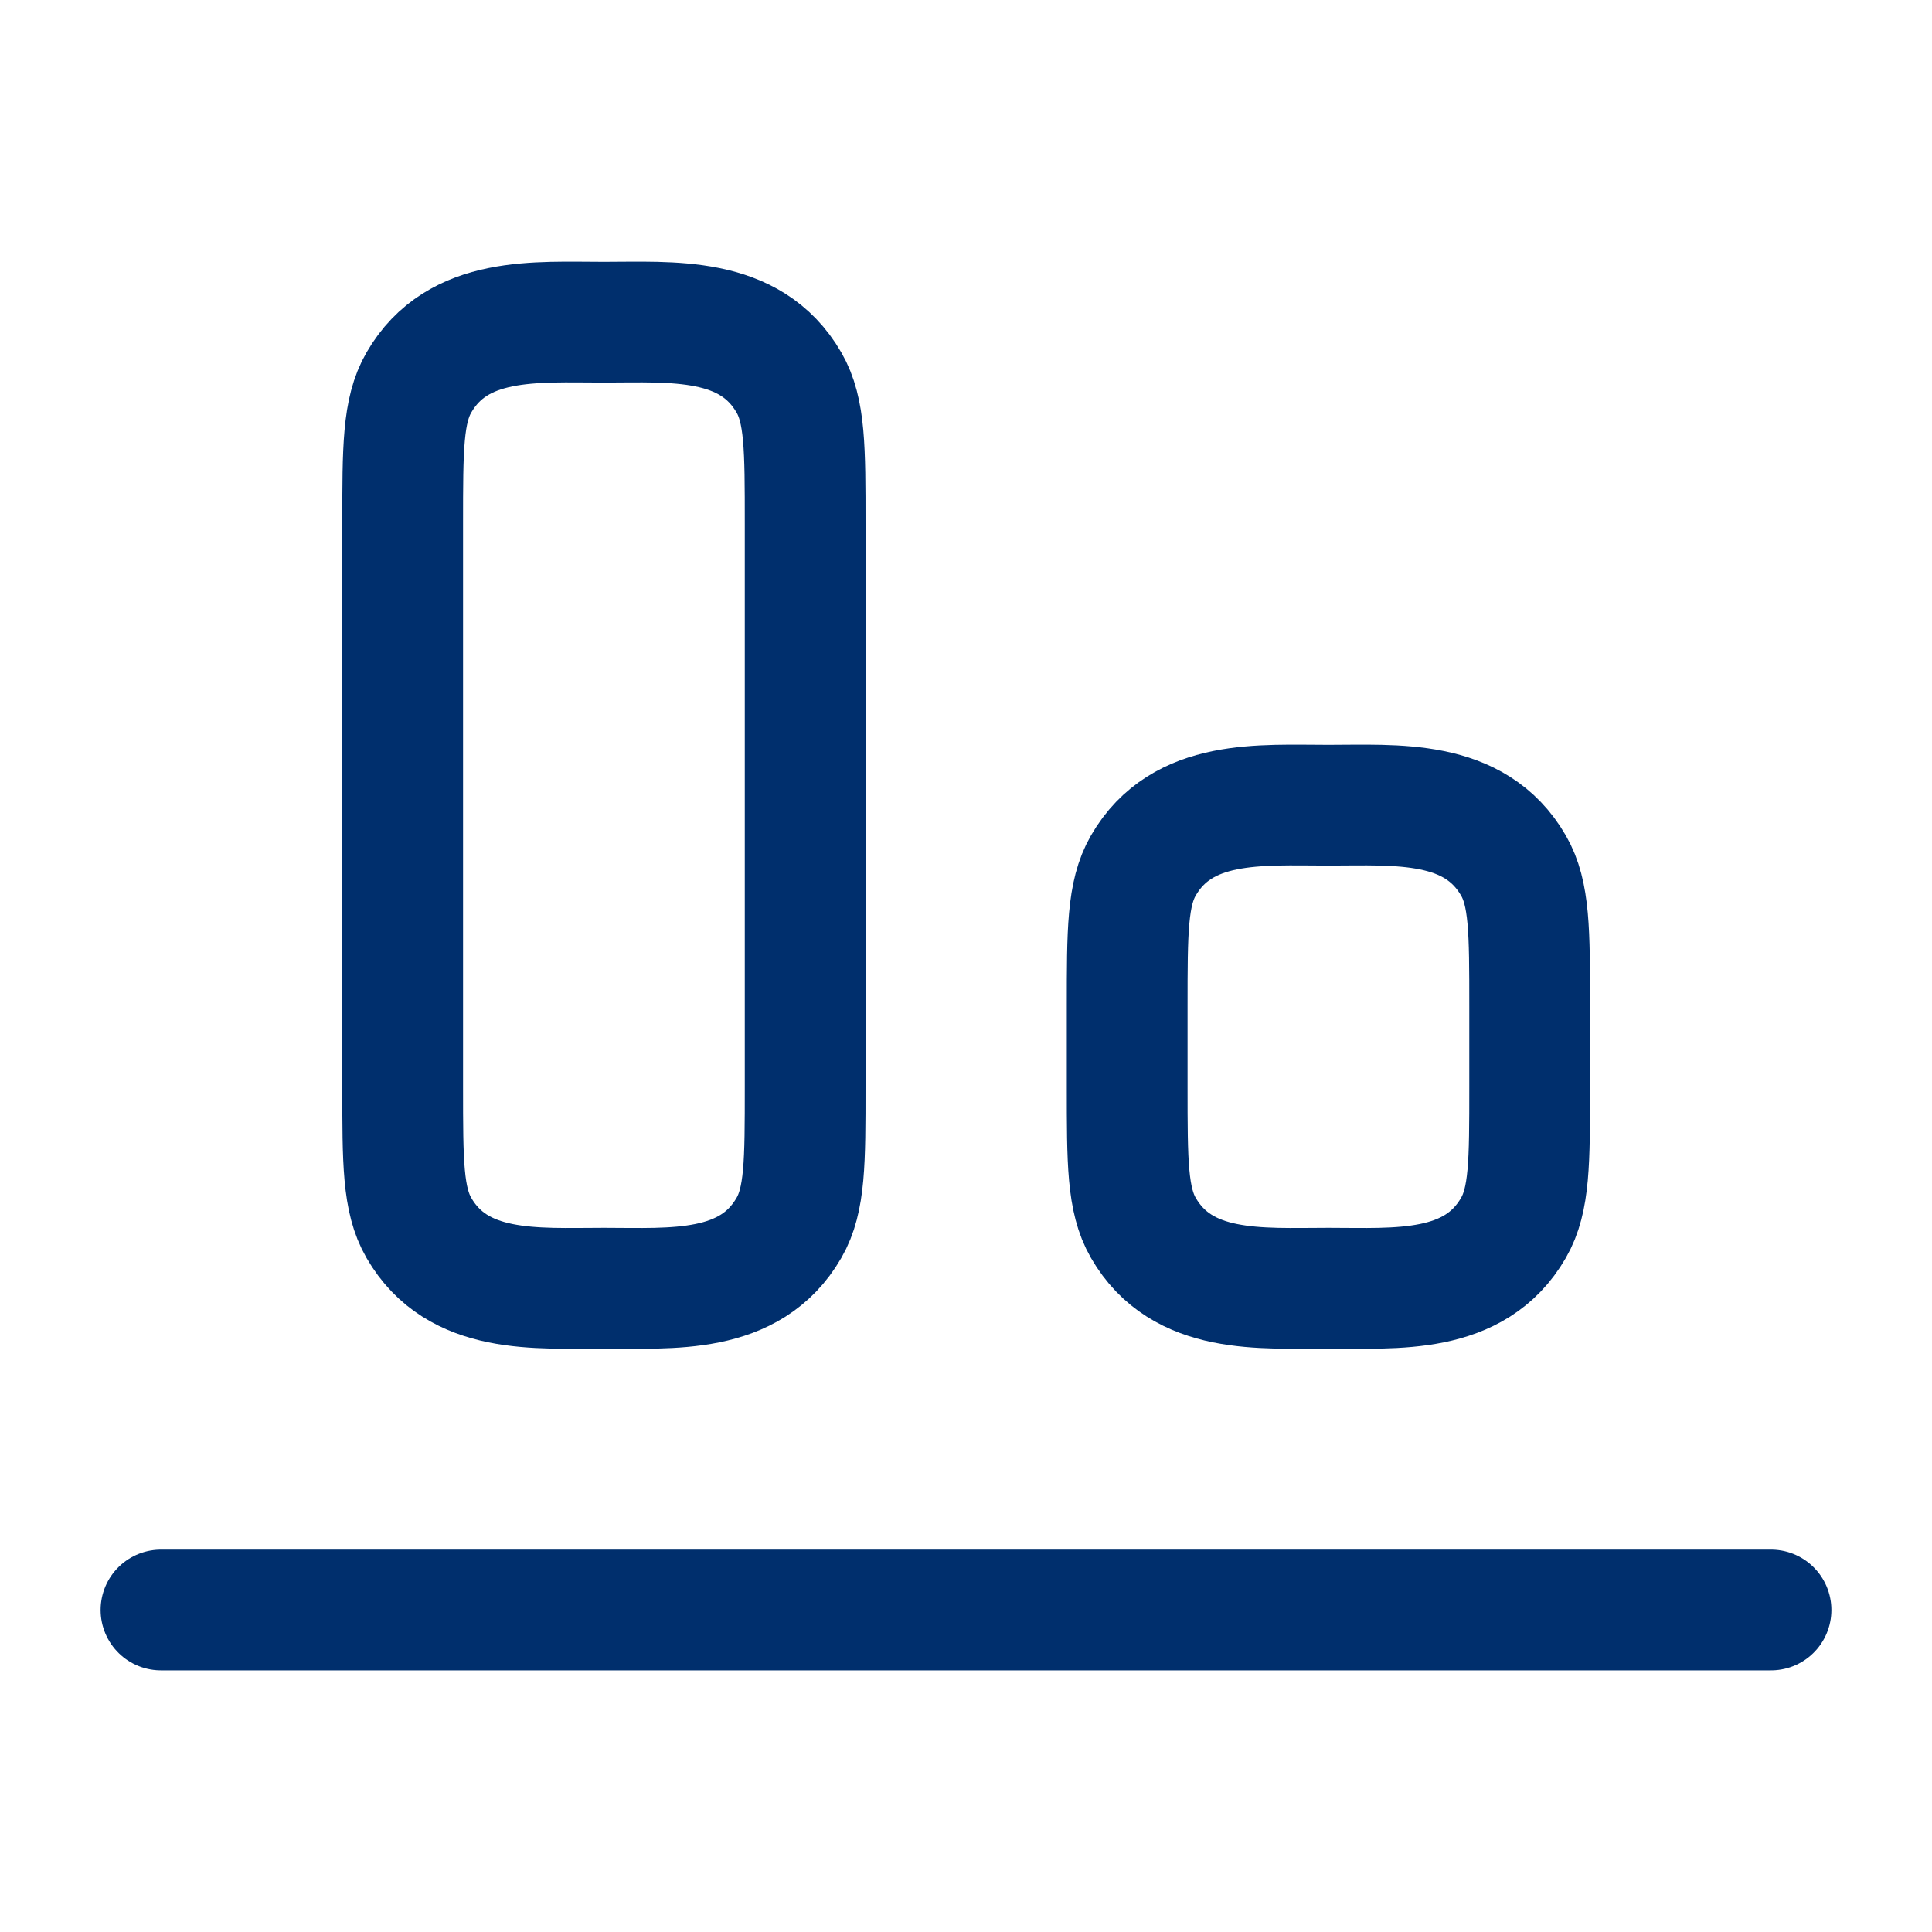
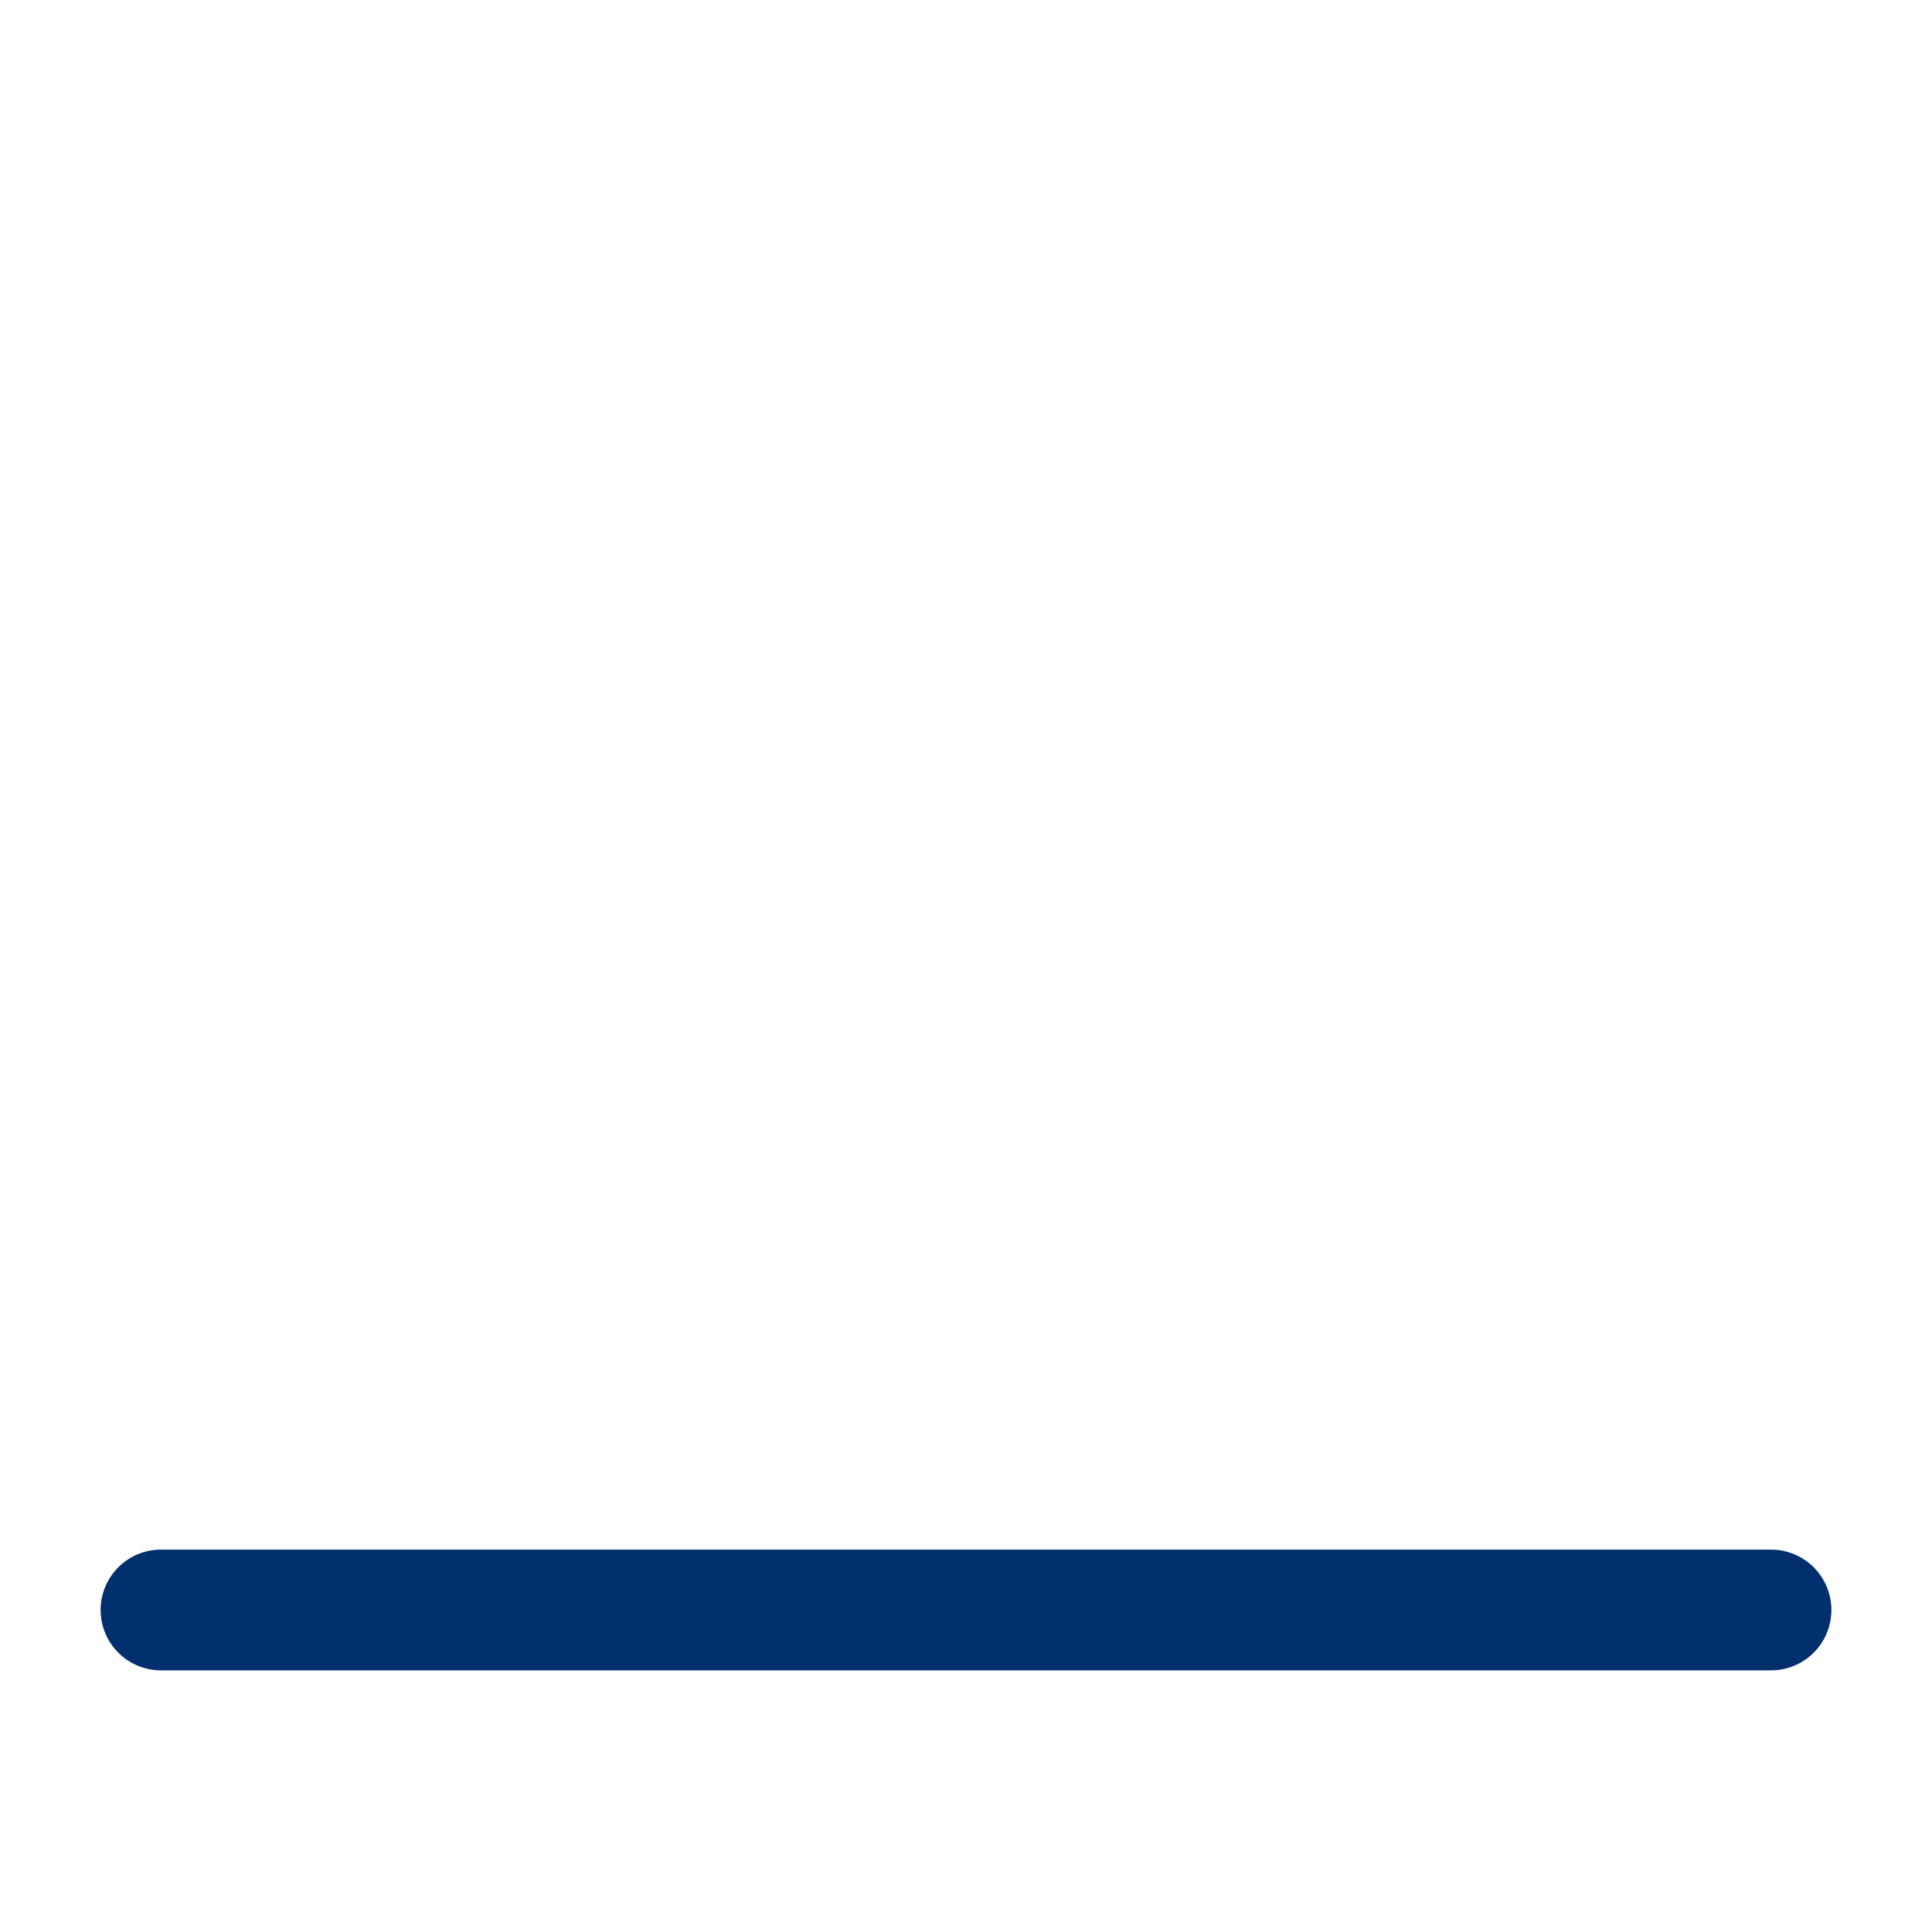
<svg xmlns="http://www.w3.org/2000/svg" width="40" height="40" viewBox="0 0 40 40" fill="none">
-   <path d="M27.503 16.671C28.91 16.671 30.533 16.532 31.335 17.921C31.67 18.501 31.67 19.28 31.67 20.837V22.504C31.67 24.062 31.67 24.84 31.335 25.421C30.533 26.81 28.91 26.671 27.503 26.671C26.097 26.671 24.473 26.81 23.671 25.421C23.337 24.84 23.337 24.062 23.337 22.504V20.837C23.337 19.28 23.337 18.501 23.671 17.921C24.473 16.532 26.097 16.671 27.503 16.671Z" stroke="#002F6D" stroke-width="2.5" stroke-linecap="round" stroke-linejoin="round" />
-   <path d="M12.503 6.671C13.91 6.671 15.533 6.532 16.335 7.921C16.67 8.501 16.67 9.28 16.67 10.837V22.504C16.67 24.062 16.67 24.84 16.335 25.421C15.533 26.81 13.91 26.671 12.503 26.671C11.097 26.671 9.473 26.81 8.672 25.421C8.337 24.84 8.337 24.062 8.337 22.504V10.837C8.337 9.28 8.337 8.501 8.672 7.921C9.473 6.532 11.097 6.671 12.503 6.671Z" stroke="#002F6D" stroke-width="2.5" stroke-linecap="round" stroke-linejoin="round" />
  <path d="M36.667 33.333H3.333" stroke="#002F6D" stroke-width="2.5" stroke-linecap="round" stroke-linejoin="round" />
</svg>